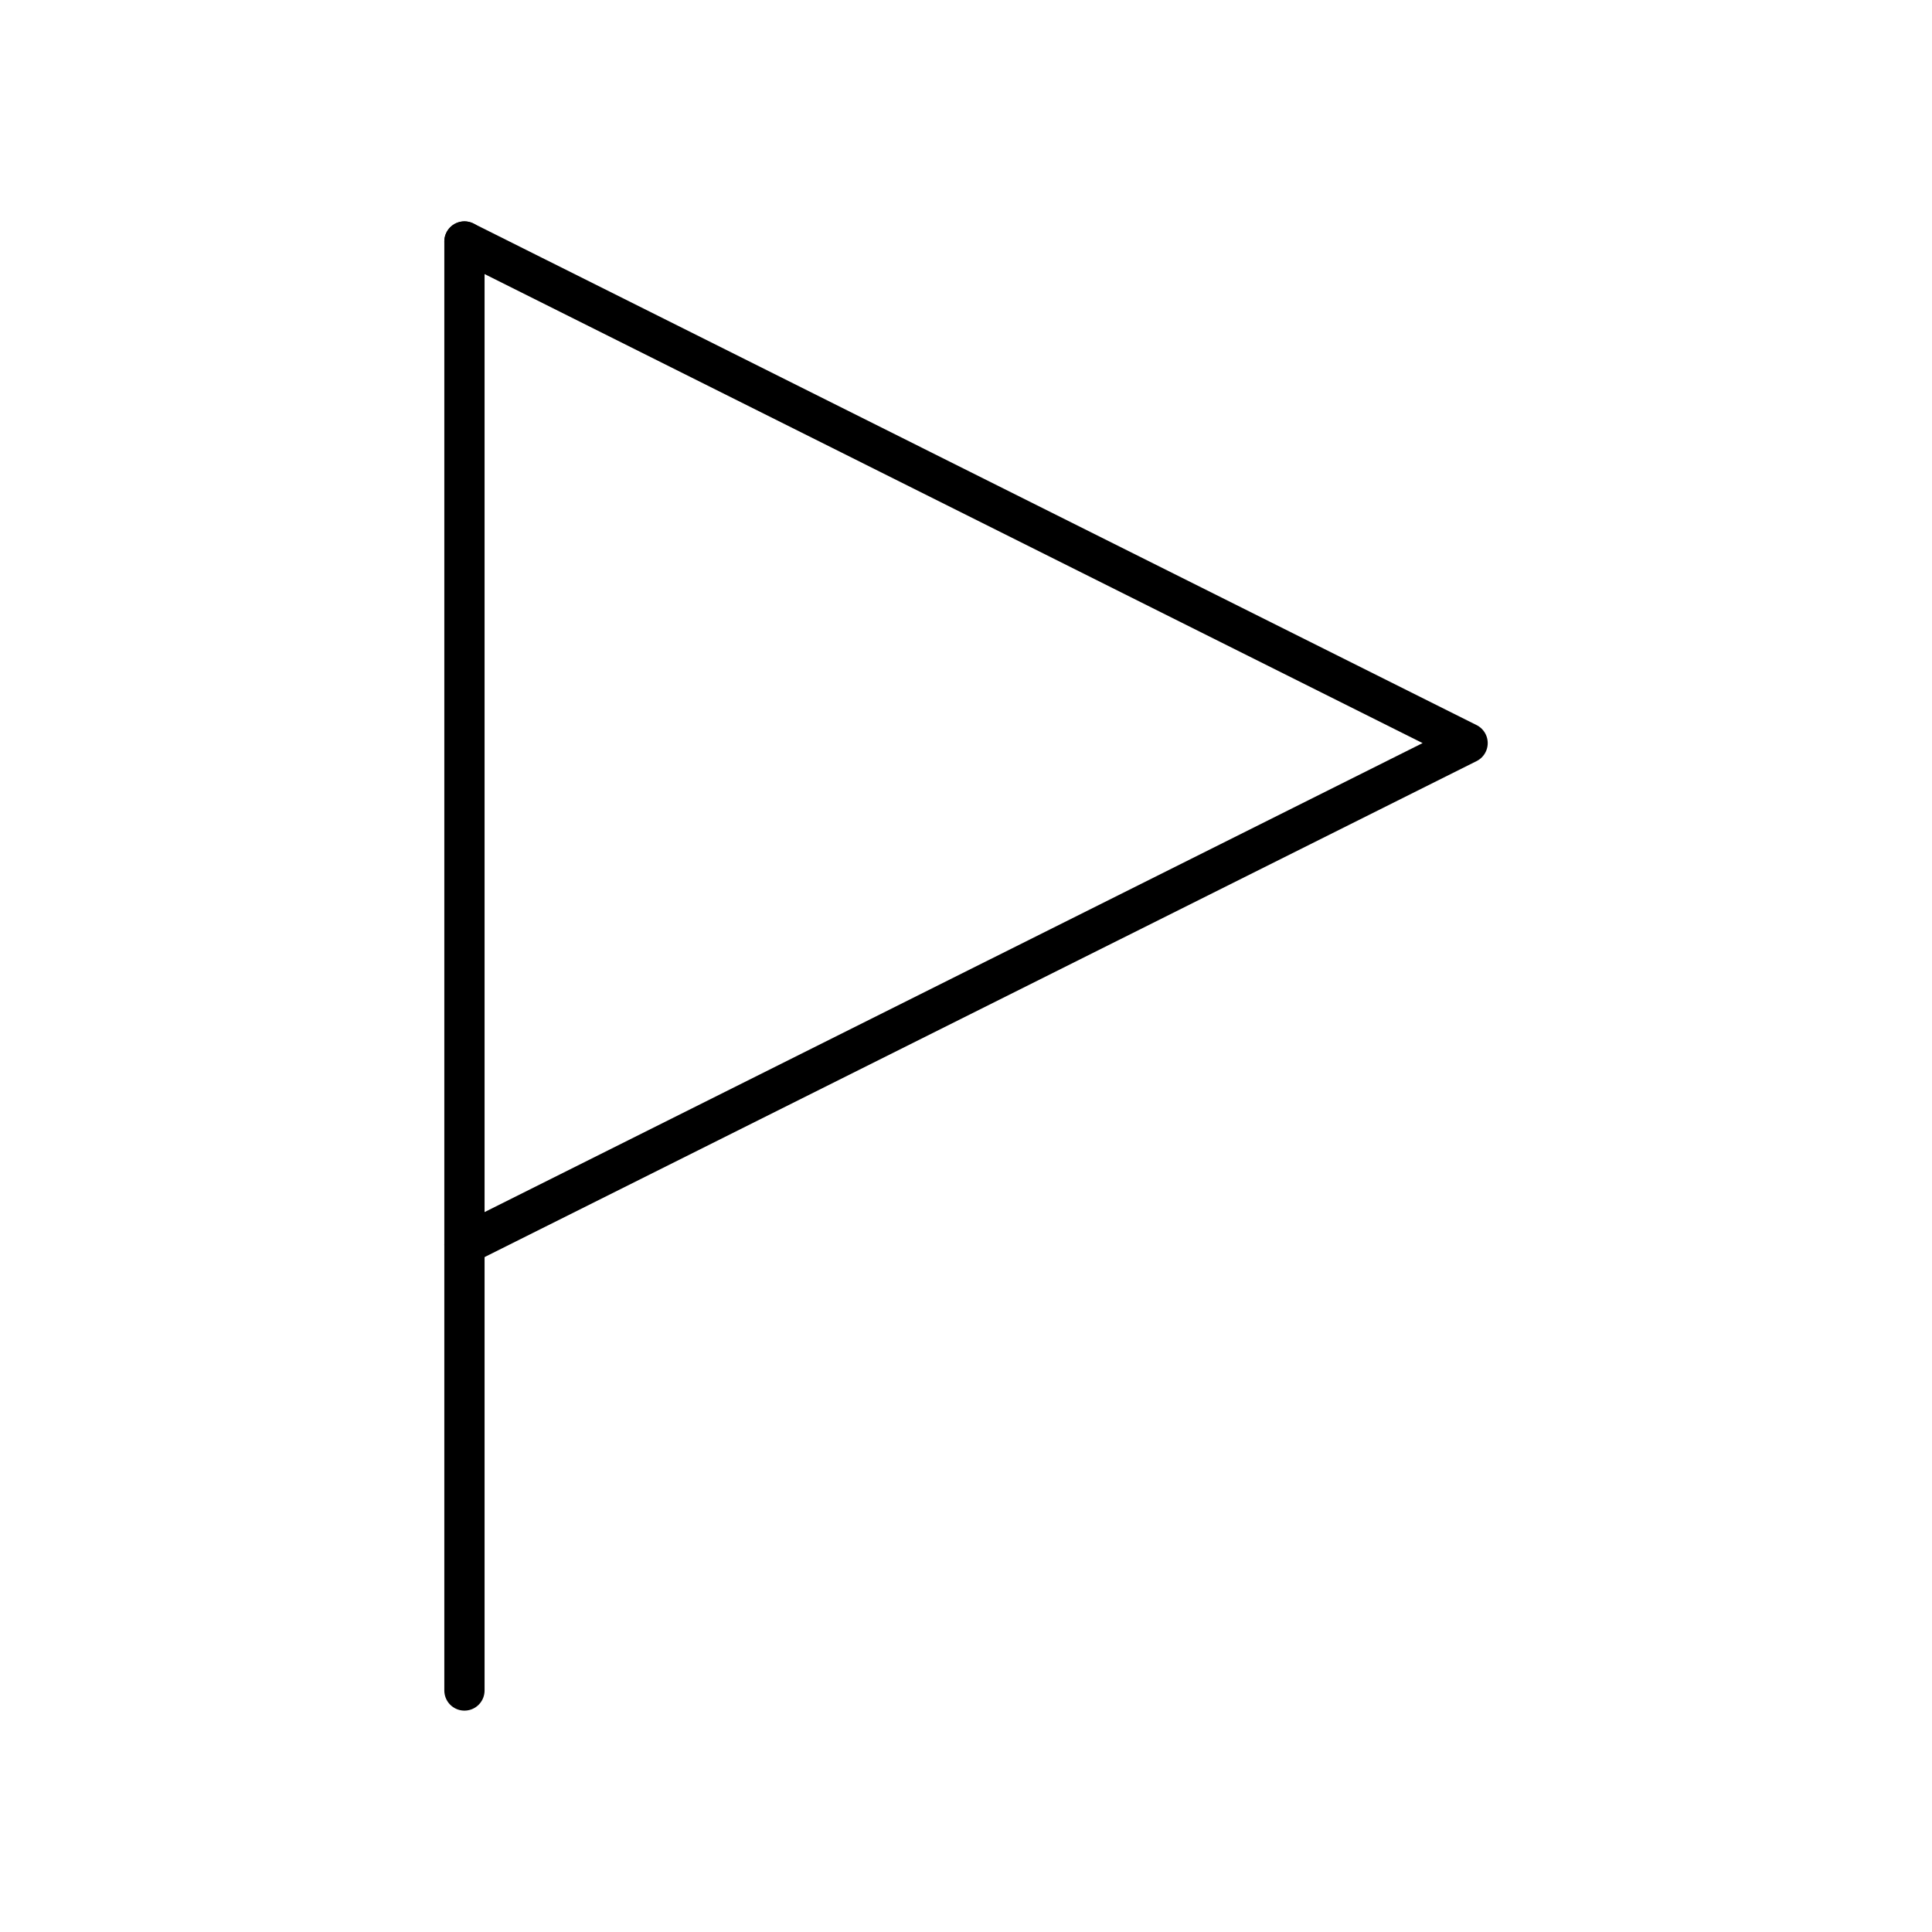
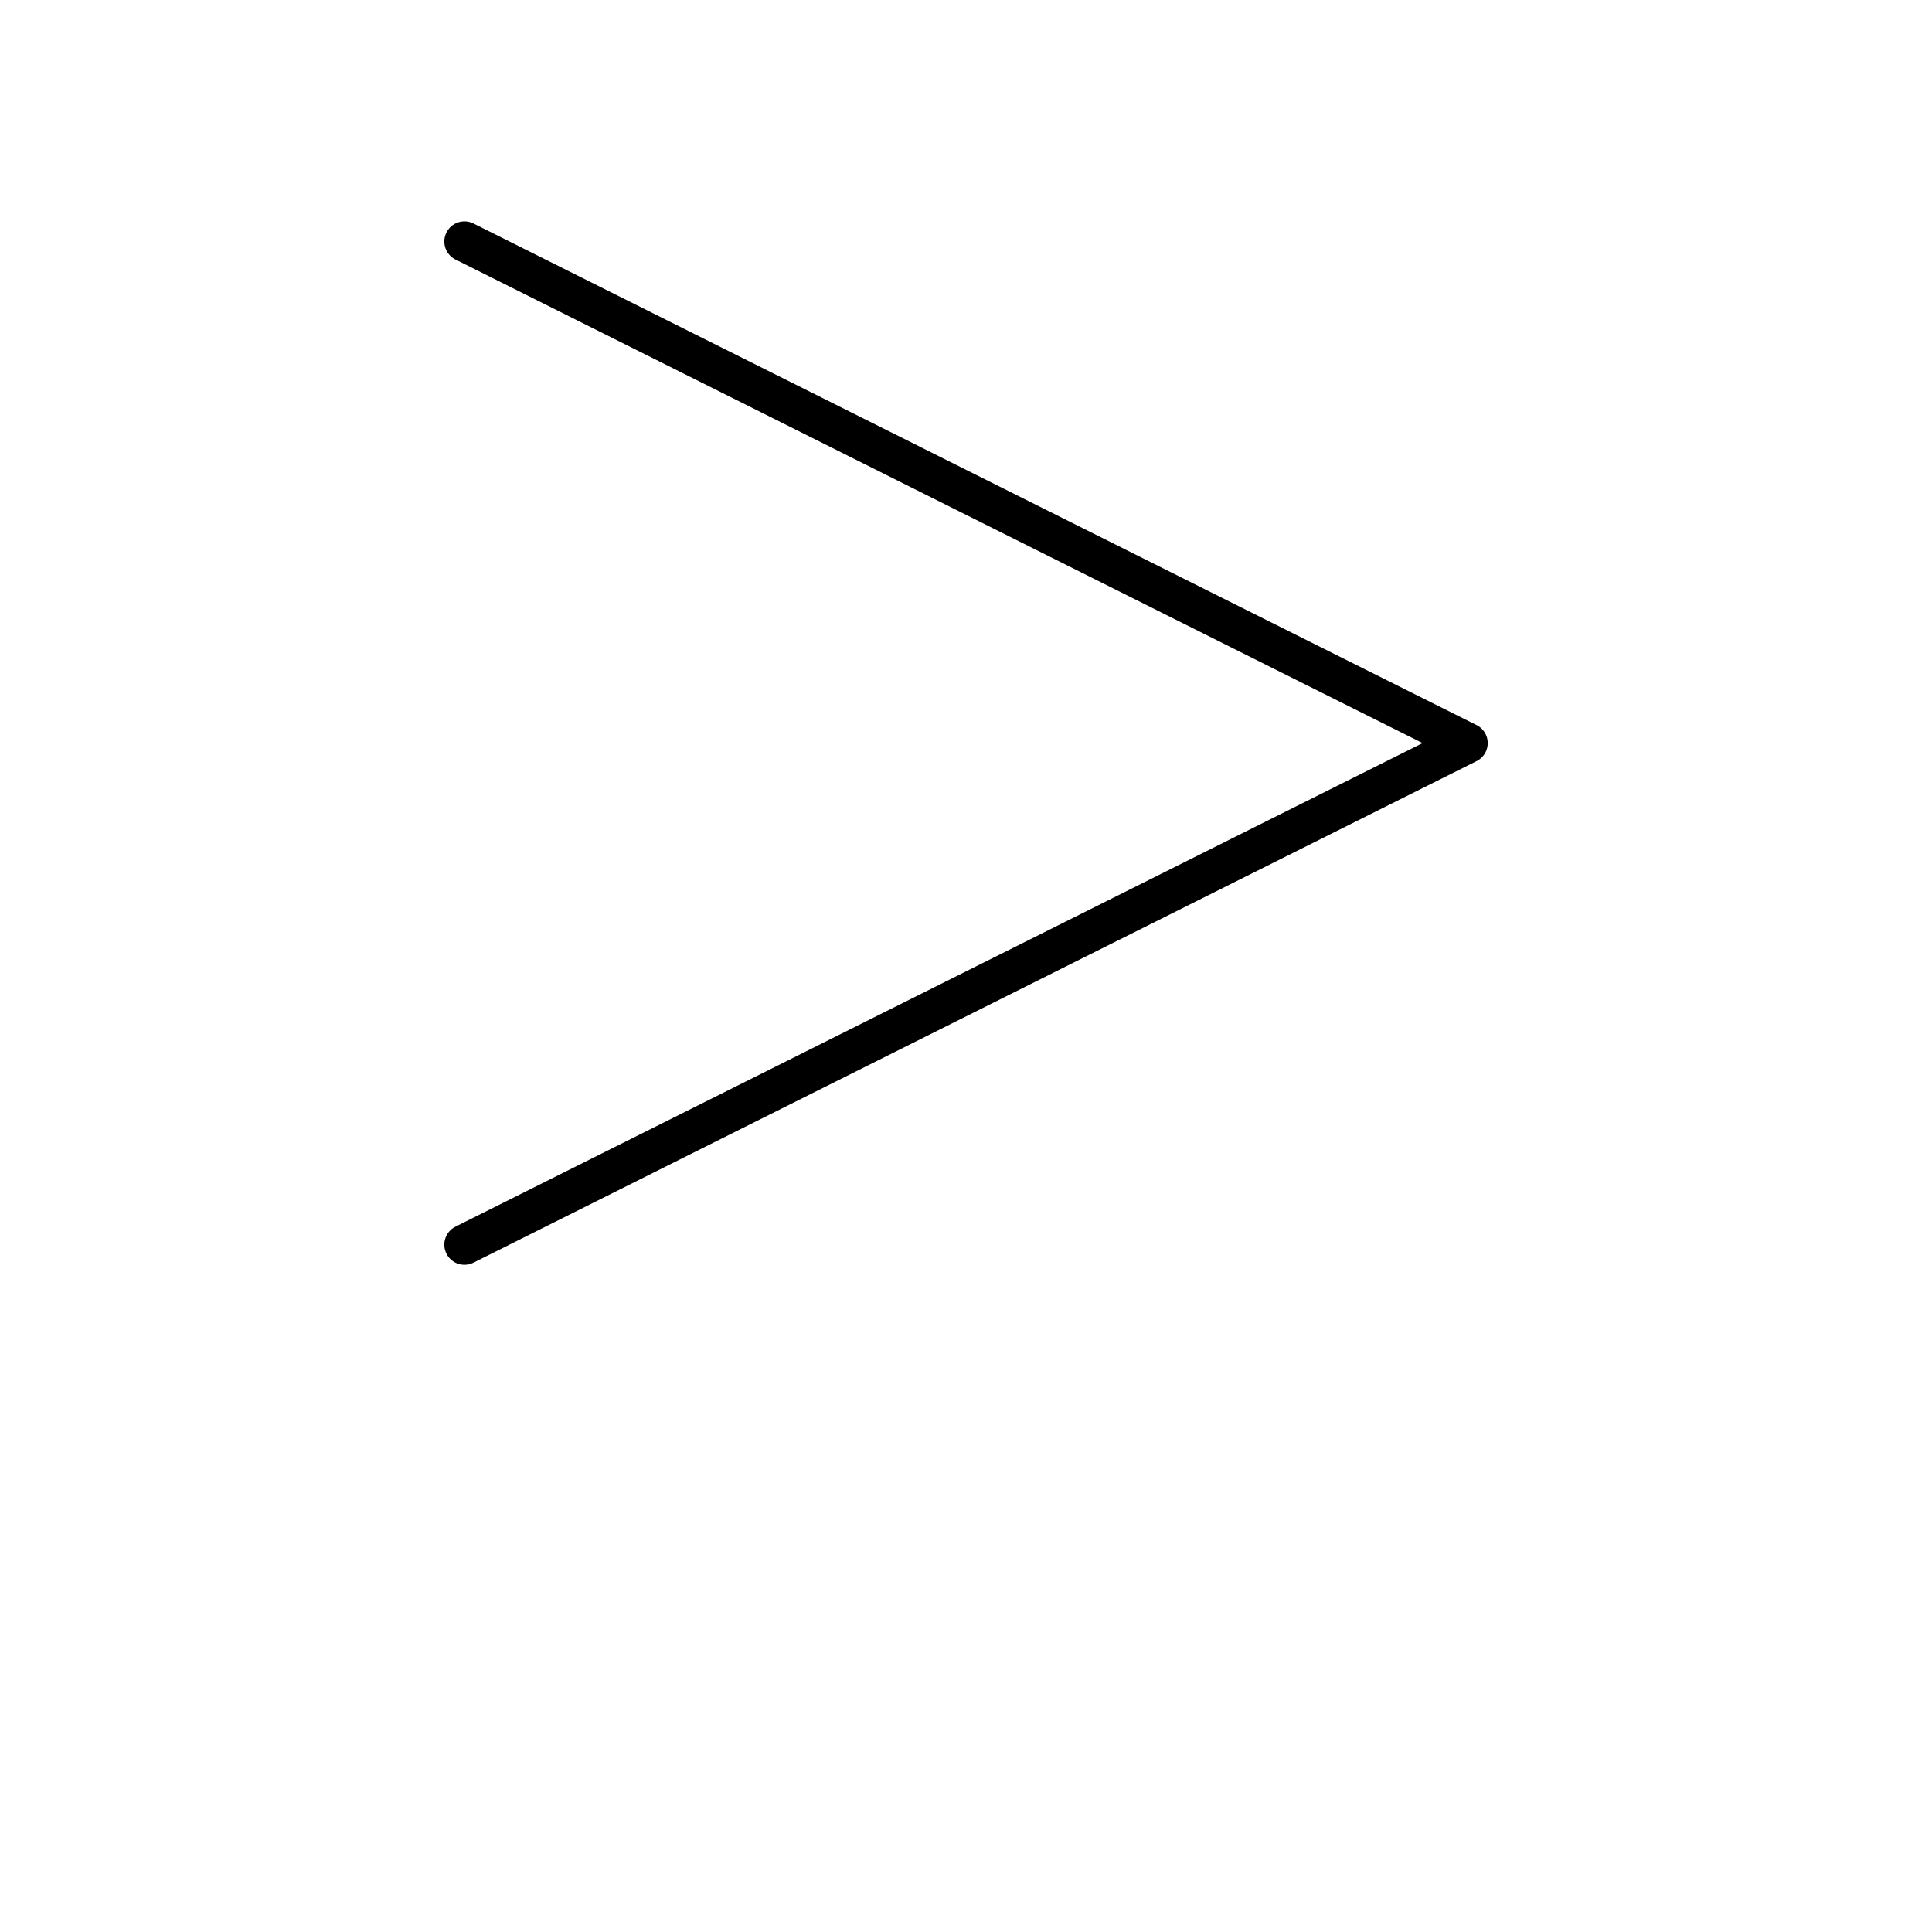
<svg xmlns="http://www.w3.org/2000/svg" width="48" height="48" viewBox="0 0 48 48" fill="none">
-   <path d="M11.539 6V42" stroke="black" stroke-linecap="round" stroke-linejoin="round" />
  <path d="M11.539 6L36.462 18.462L11.539 30.923" stroke="black" stroke-linecap="round" stroke-linejoin="round" />
</svg>